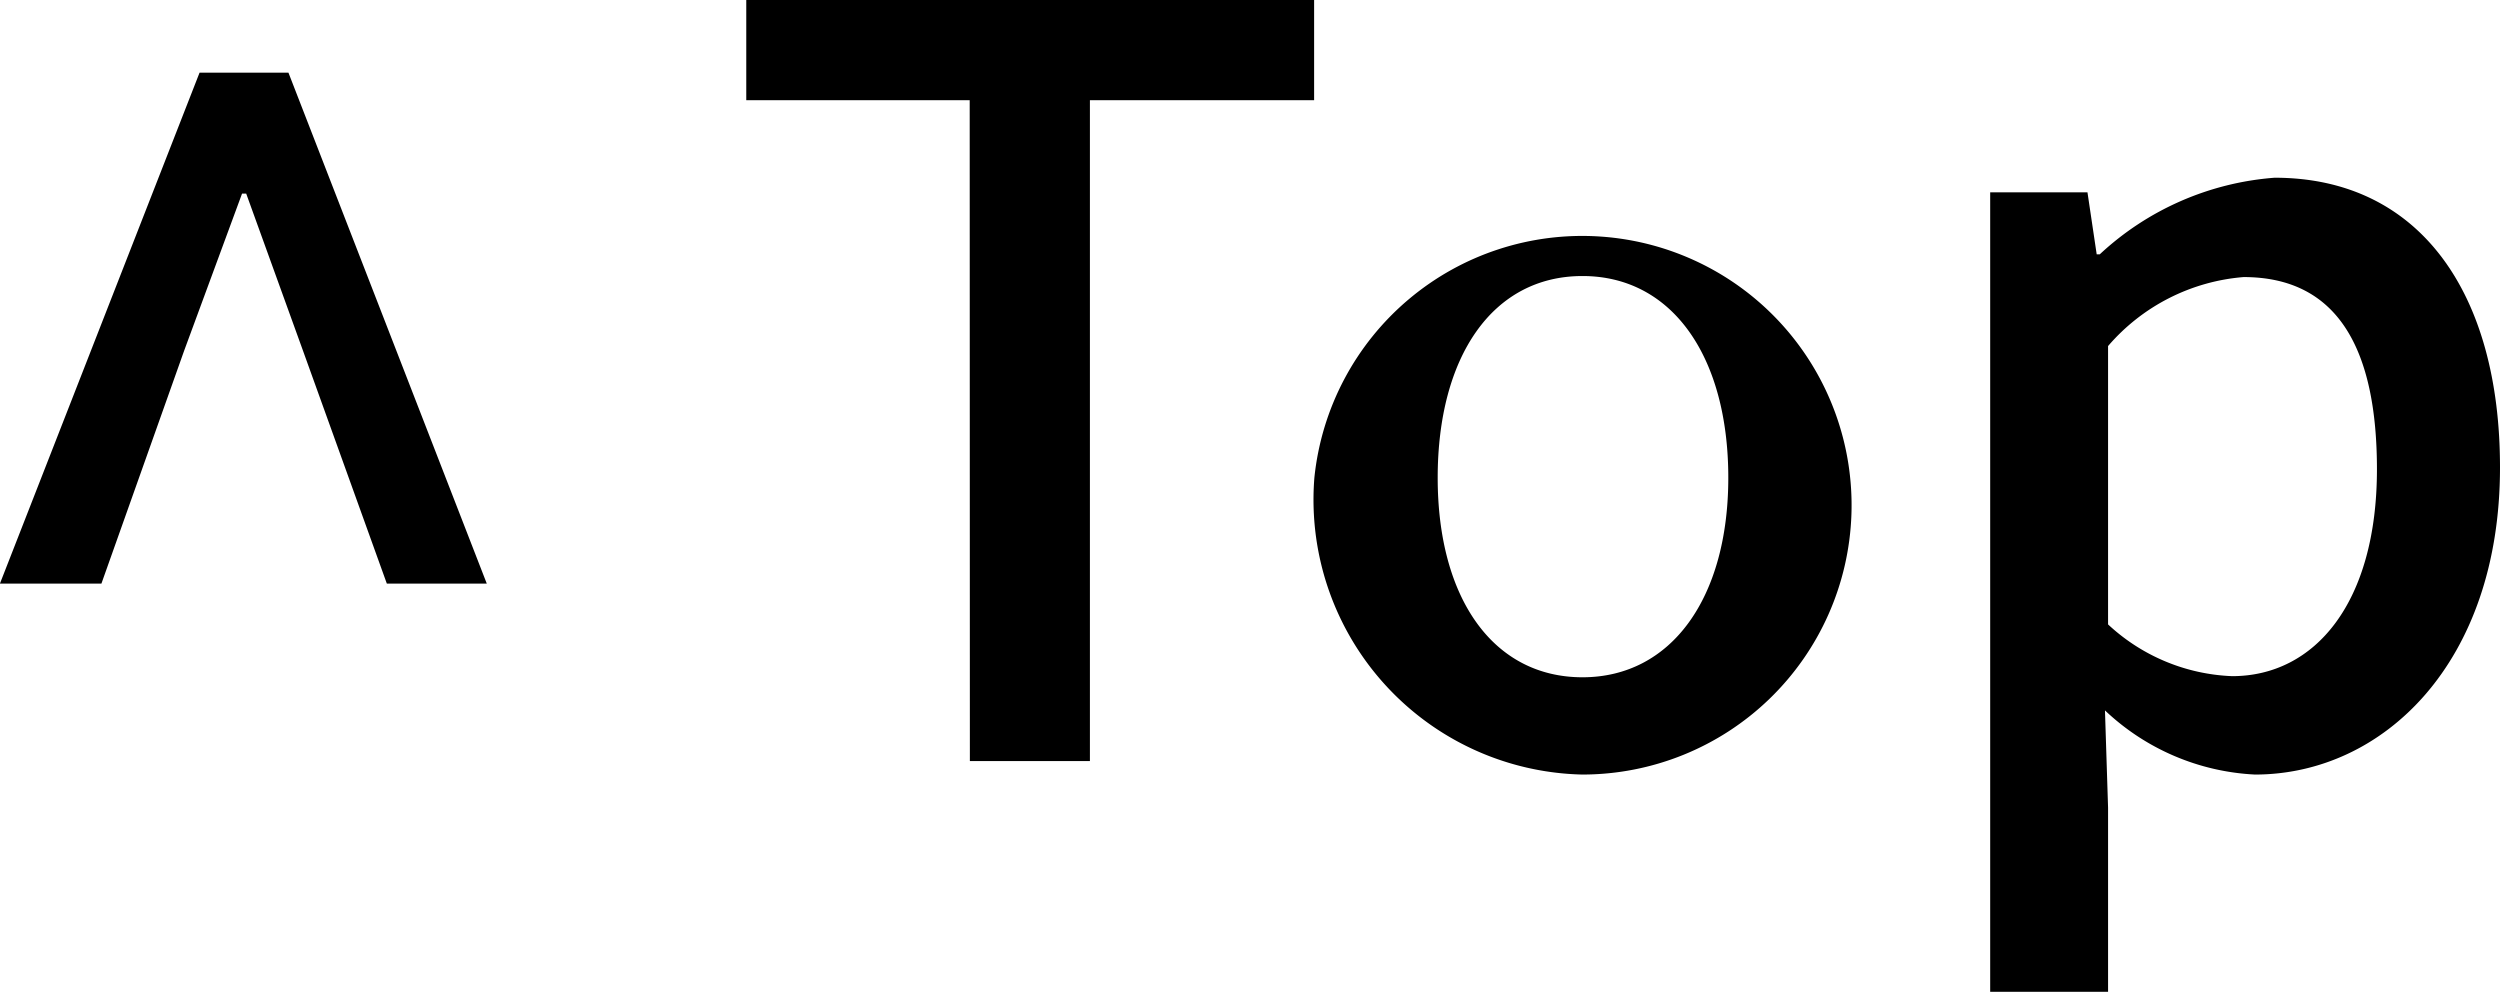
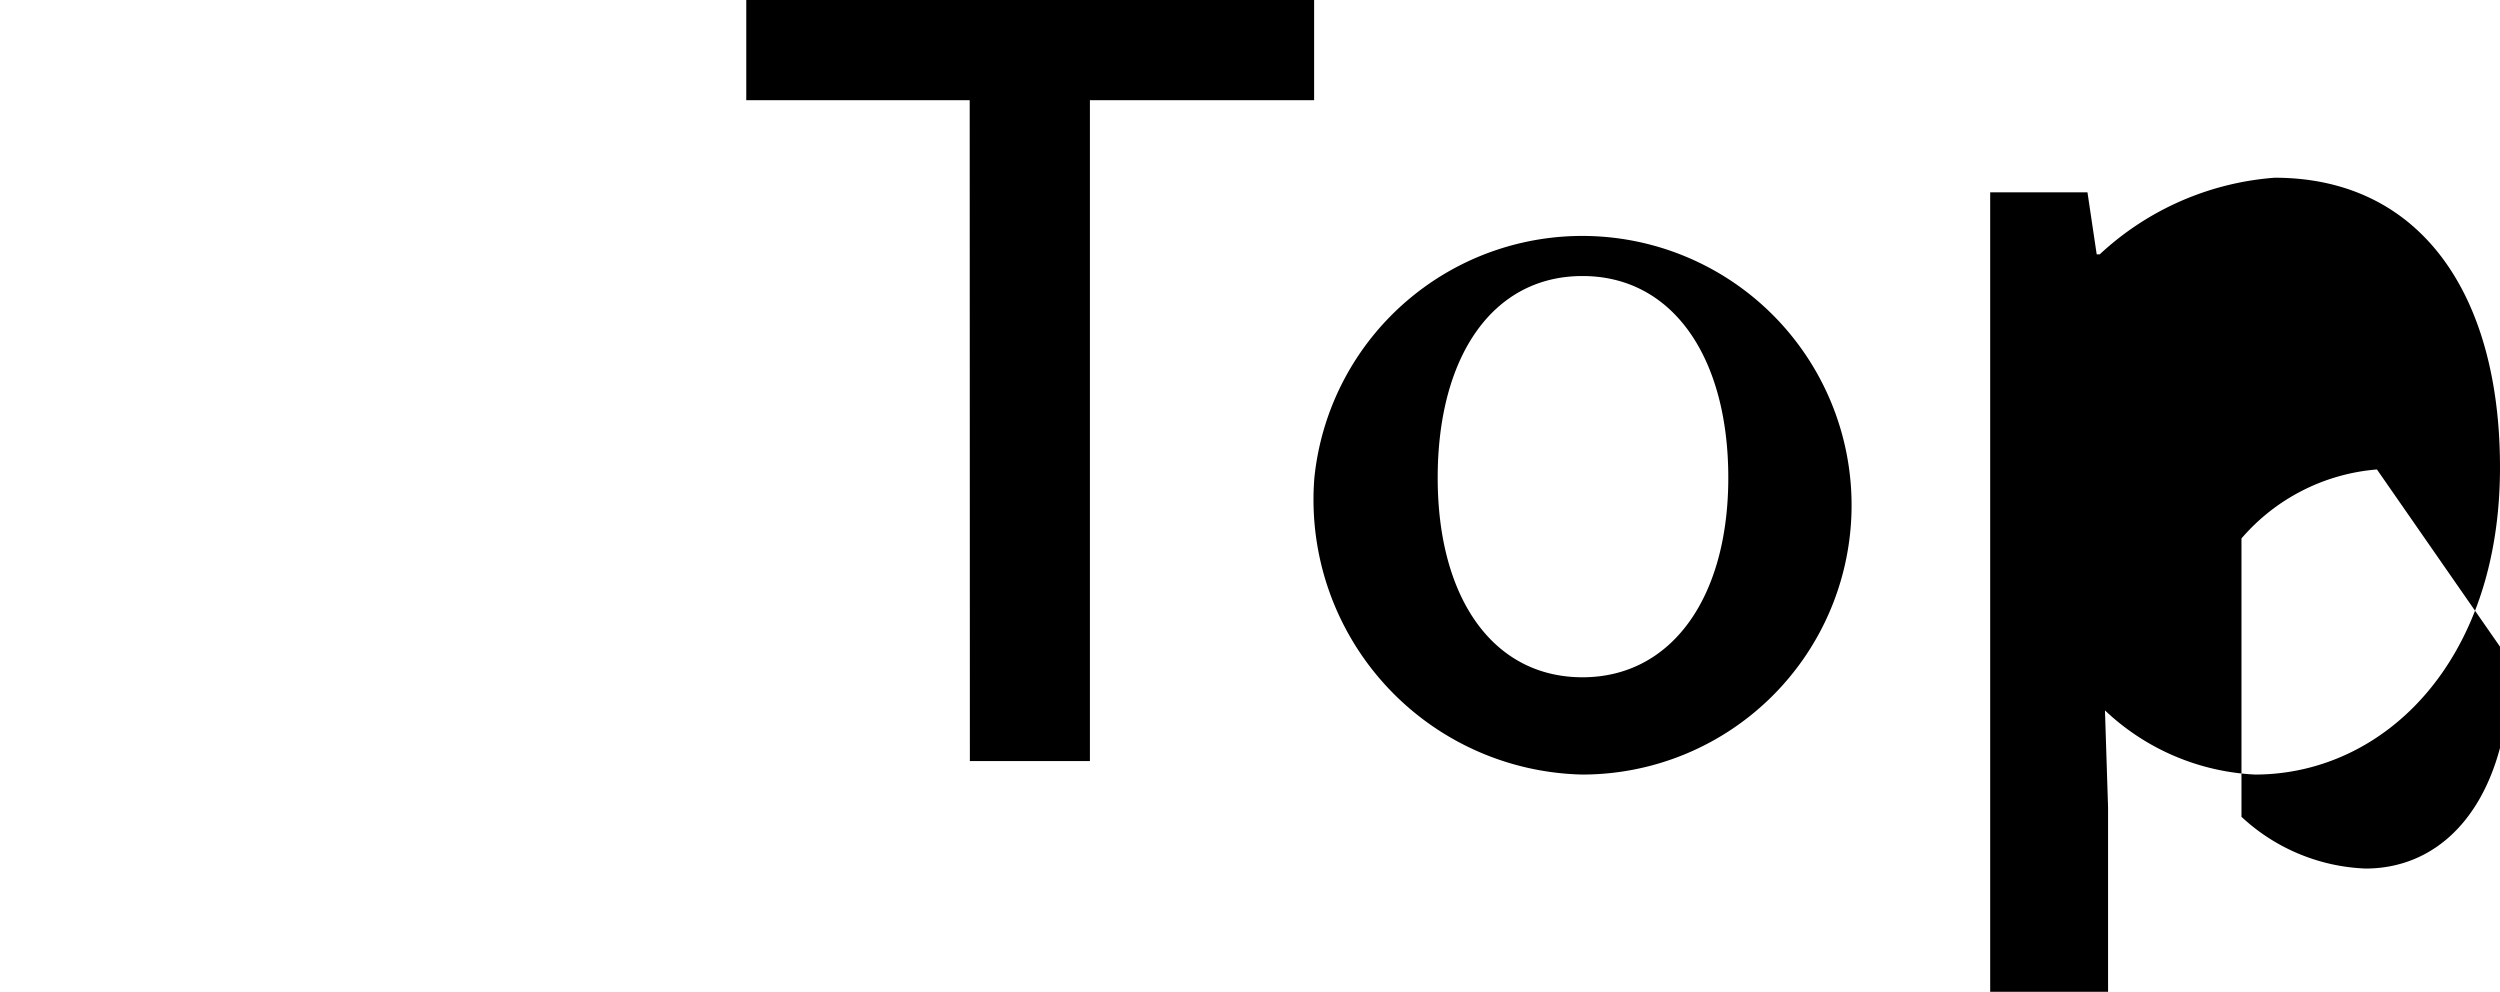
<svg xmlns="http://www.w3.org/2000/svg" width="28.991" height="11.501" viewBox="0 0 28.991 11.501">
  <defs>
    <clipPath id="clip-path">
      <rect width="28.991" height="11.501" fill="none" />
    </clipPath>
  </defs>
  <g id="스크롤_그룹_1" data-name="스크롤 그룹 1" clip-path="url(#clip-path)" style="isolation: isolate">
    <g id="그룹_188" data-name="그룹 188" transform="translate(-953.001 -12849.387)">
-       <path id="패스_1" data-name="패스 1" d="M957.487,976.155l-.972-2.7-.659-1.823h-.048l-.672,1.823-.959,2.7H953l2.315-5.925h1.031l2.3,5.925Z" transform="translate(0 11880)" />
      <path id="패스_2" data-name="패스 2" d="M964.246,970.549h-2.591v-1.163h6.585v1.163h-2.6v7.664h-1.392Z" transform="translate(0 11880)" />
      <path id="패스_3" data-name="패스 3" d="M968.243,974.927a3.123,3.123,0,1,1,3.107,3.442,3.188,3.188,0,0,1-3.107-3.442m4.8,0c0-1.4-.647-2.339-1.691-2.339s-1.679.936-1.679,2.339.647,2.314,1.679,2.314,1.691-.922,1.691-2.314" transform="translate(0 11880)" />
-       <path id="패스_4" data-name="패스 4" d="M976.08,971.617h1.128l.107.719h.036a3.344,3.344,0,0,1,2.027-.888c1.679,0,2.614,1.332,2.614,3.359,0,2.266-1.355,3.562-2.842,3.562a2.723,2.723,0,0,1-1.739-.744l.036,1.128v2.135H976.08Zm4.485,3.214c0-1.38-.443-2.231-1.547-2.231a2.318,2.318,0,0,0-1.571.8v3.228a2.237,2.237,0,0,0,1.438.6c.961,0,1.68-.851,1.68-2.4" transform="translate(0 11880)" />
+       <path id="패스_4" data-name="패스 4" d="M976.08,971.617h1.128l.107.719h.036a3.344,3.344,0,0,1,2.027-.888c1.679,0,2.614,1.332,2.614,3.359,0,2.266-1.355,3.562-2.842,3.562a2.723,2.723,0,0,1-1.739-.744l.036,1.128v2.135H976.08Zm4.485,3.214a2.318,2.318,0,0,0-1.571.8v3.228a2.237,2.237,0,0,0,1.438.6c.961,0,1.68-.851,1.68-2.4" transform="translate(0 11880)" />
    </g>
  </g>
</svg>